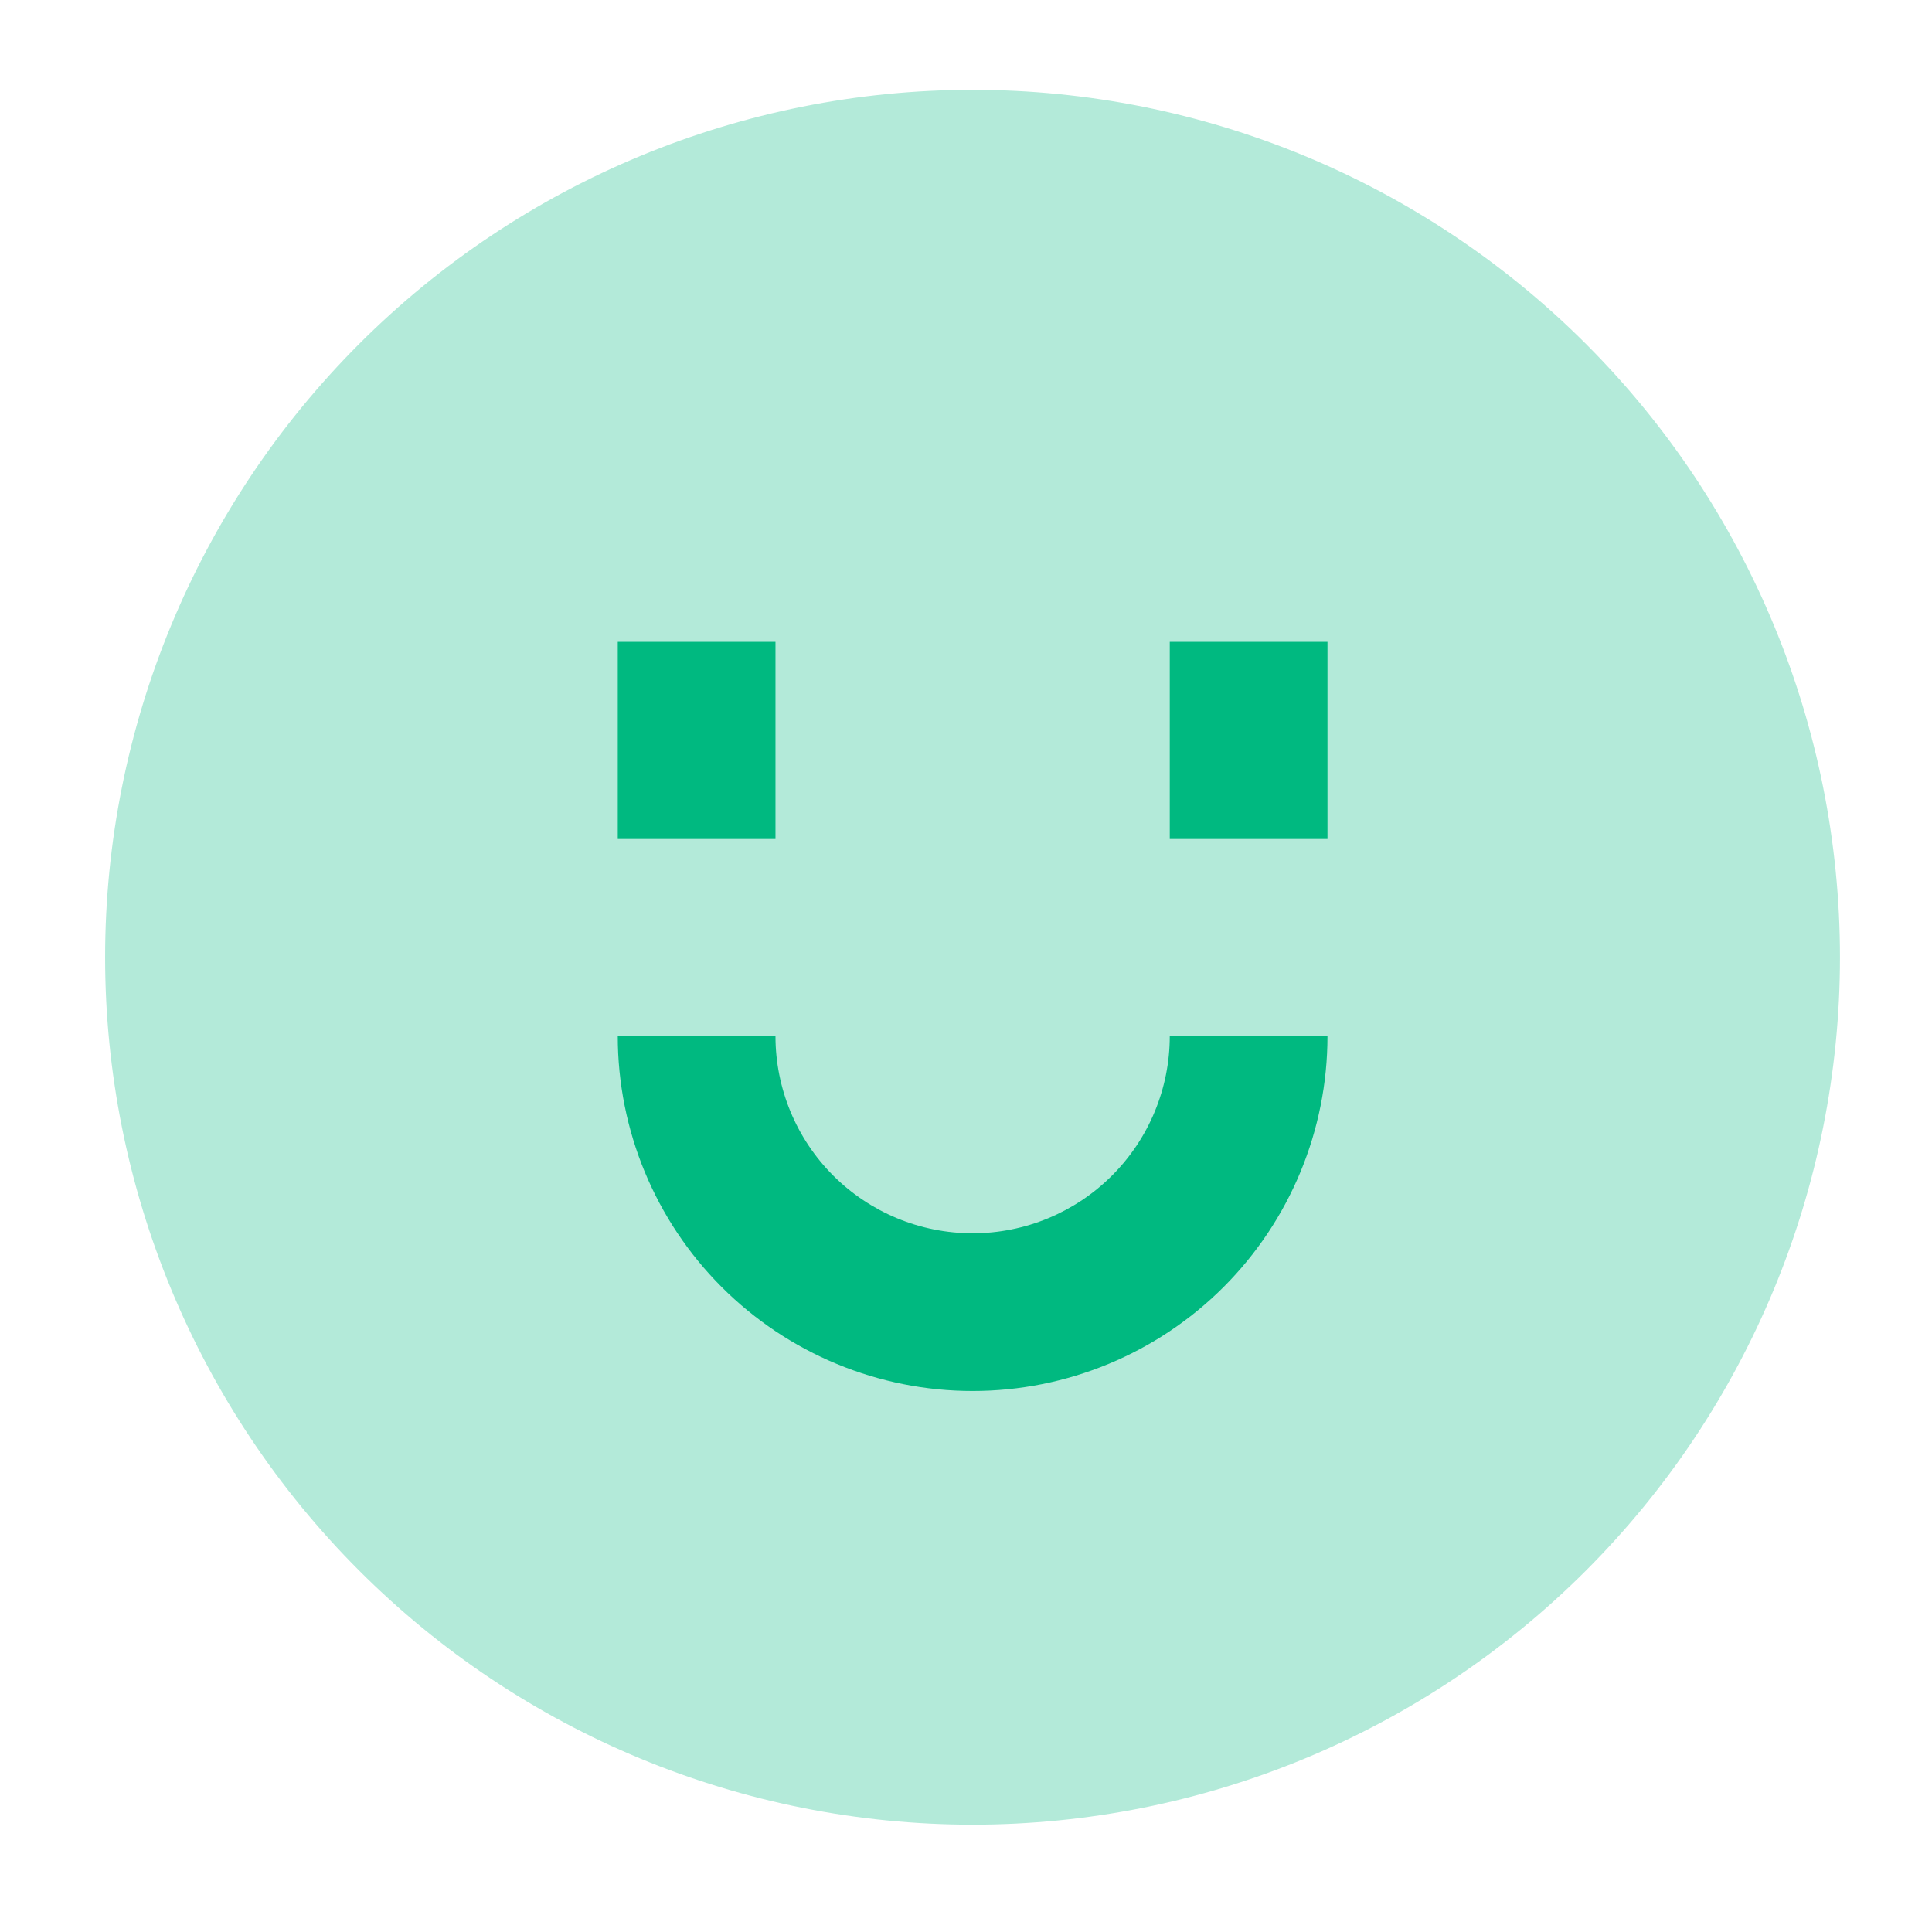
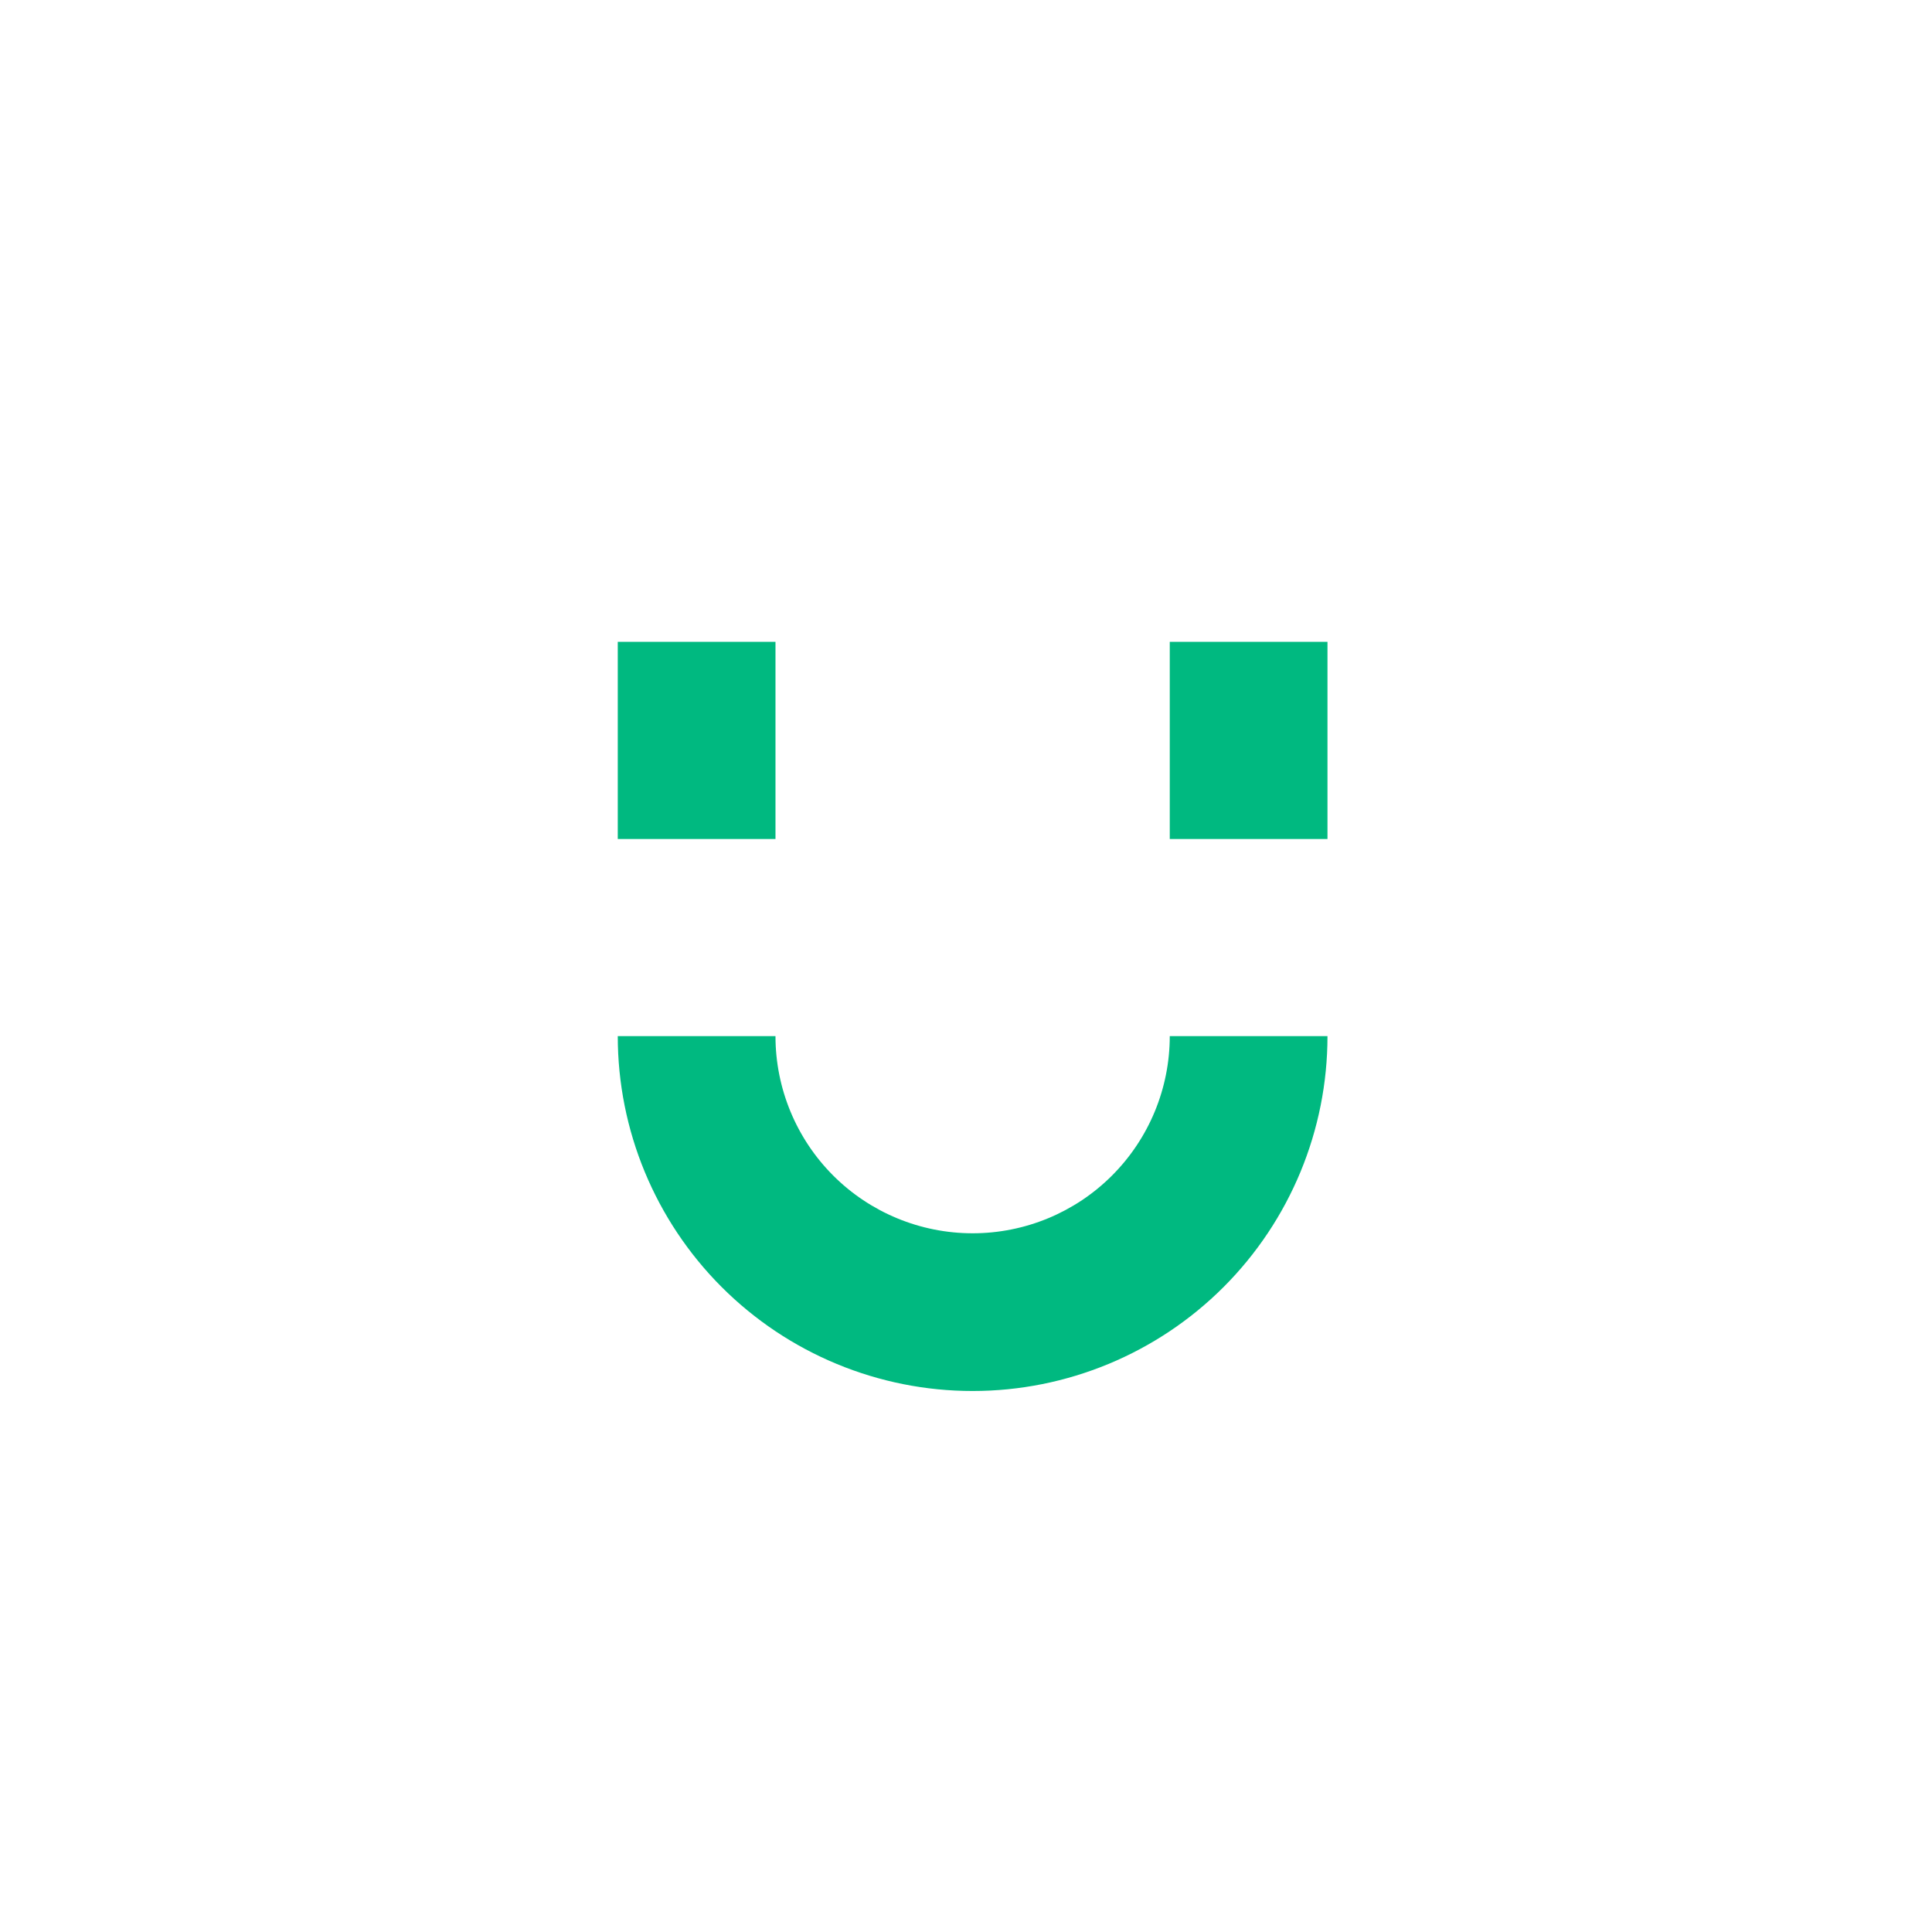
<svg xmlns="http://www.w3.org/2000/svg" width="49" height="49" viewBox="0 0 49 49" fill="none">
-   <path d="M2.666 24.278C2.666 30.113 4.984 35.709 9.11 39.835C13.236 43.961 18.831 46.278 24.666 46.278C30.501 46.278 36.097 43.961 40.222 39.835C44.348 35.709 46.666 30.113 46.666 24.278C46.666 18.444 44.348 12.848 40.222 8.722C36.097 4.596 30.501 2.278 24.666 2.278C18.831 2.278 13.236 4.596 9.11 8.722C4.984 12.848 2.666 18.444 2.666 24.278Z" fill="#B3EAD9" />
  <path fill-rule="evenodd" clip-rule="evenodd" d="M15.668 21.279V16.279H19.668V21.279H15.668ZM29.668 21.279V16.279H33.668V21.279H29.668ZM24.668 31.279C23.342 31.279 22.07 30.753 21.132 29.815C20.195 28.877 19.668 27.605 19.668 26.279H15.668C15.668 28.666 16.616 30.955 18.304 32.643C19.992 34.331 22.281 35.279 24.668 35.279C27.055 35.279 29.344 34.331 31.032 32.643C32.72 30.955 33.668 28.666 33.668 26.279H29.668C29.668 27.605 29.141 28.877 28.203 29.815C27.266 30.753 25.994 31.279 24.668 31.279Z" fill="#00B980" />
</svg>